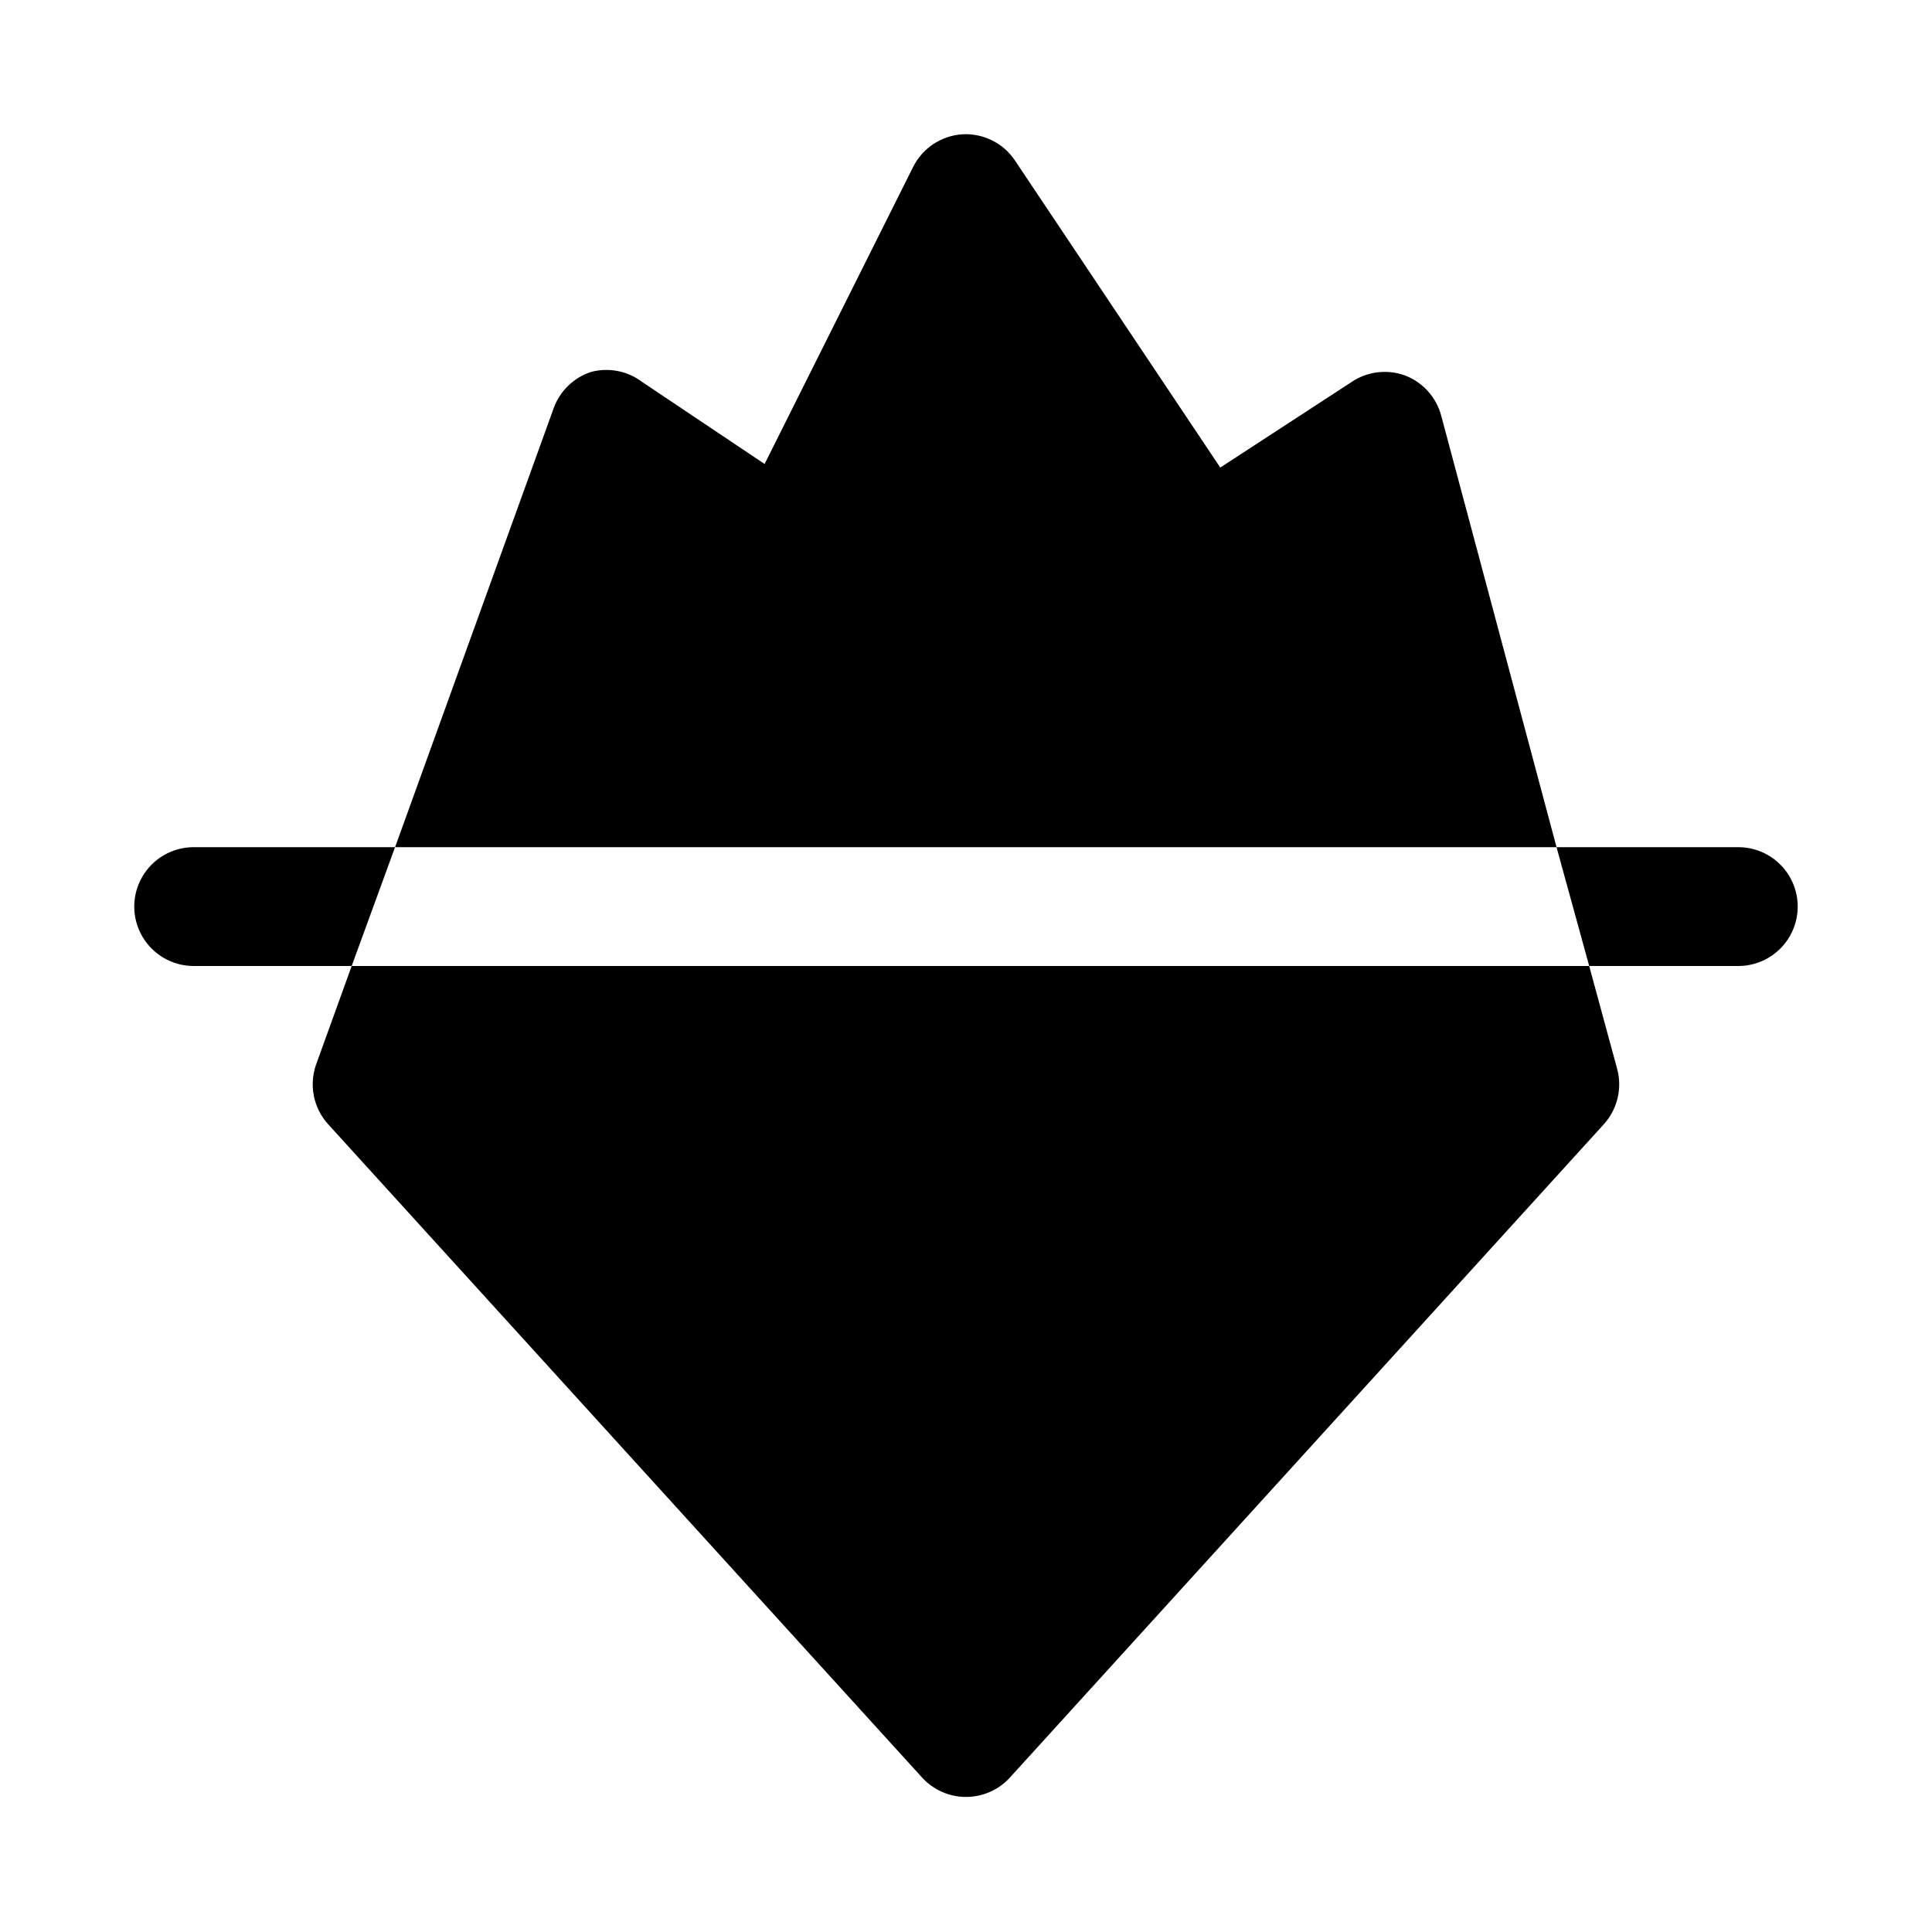
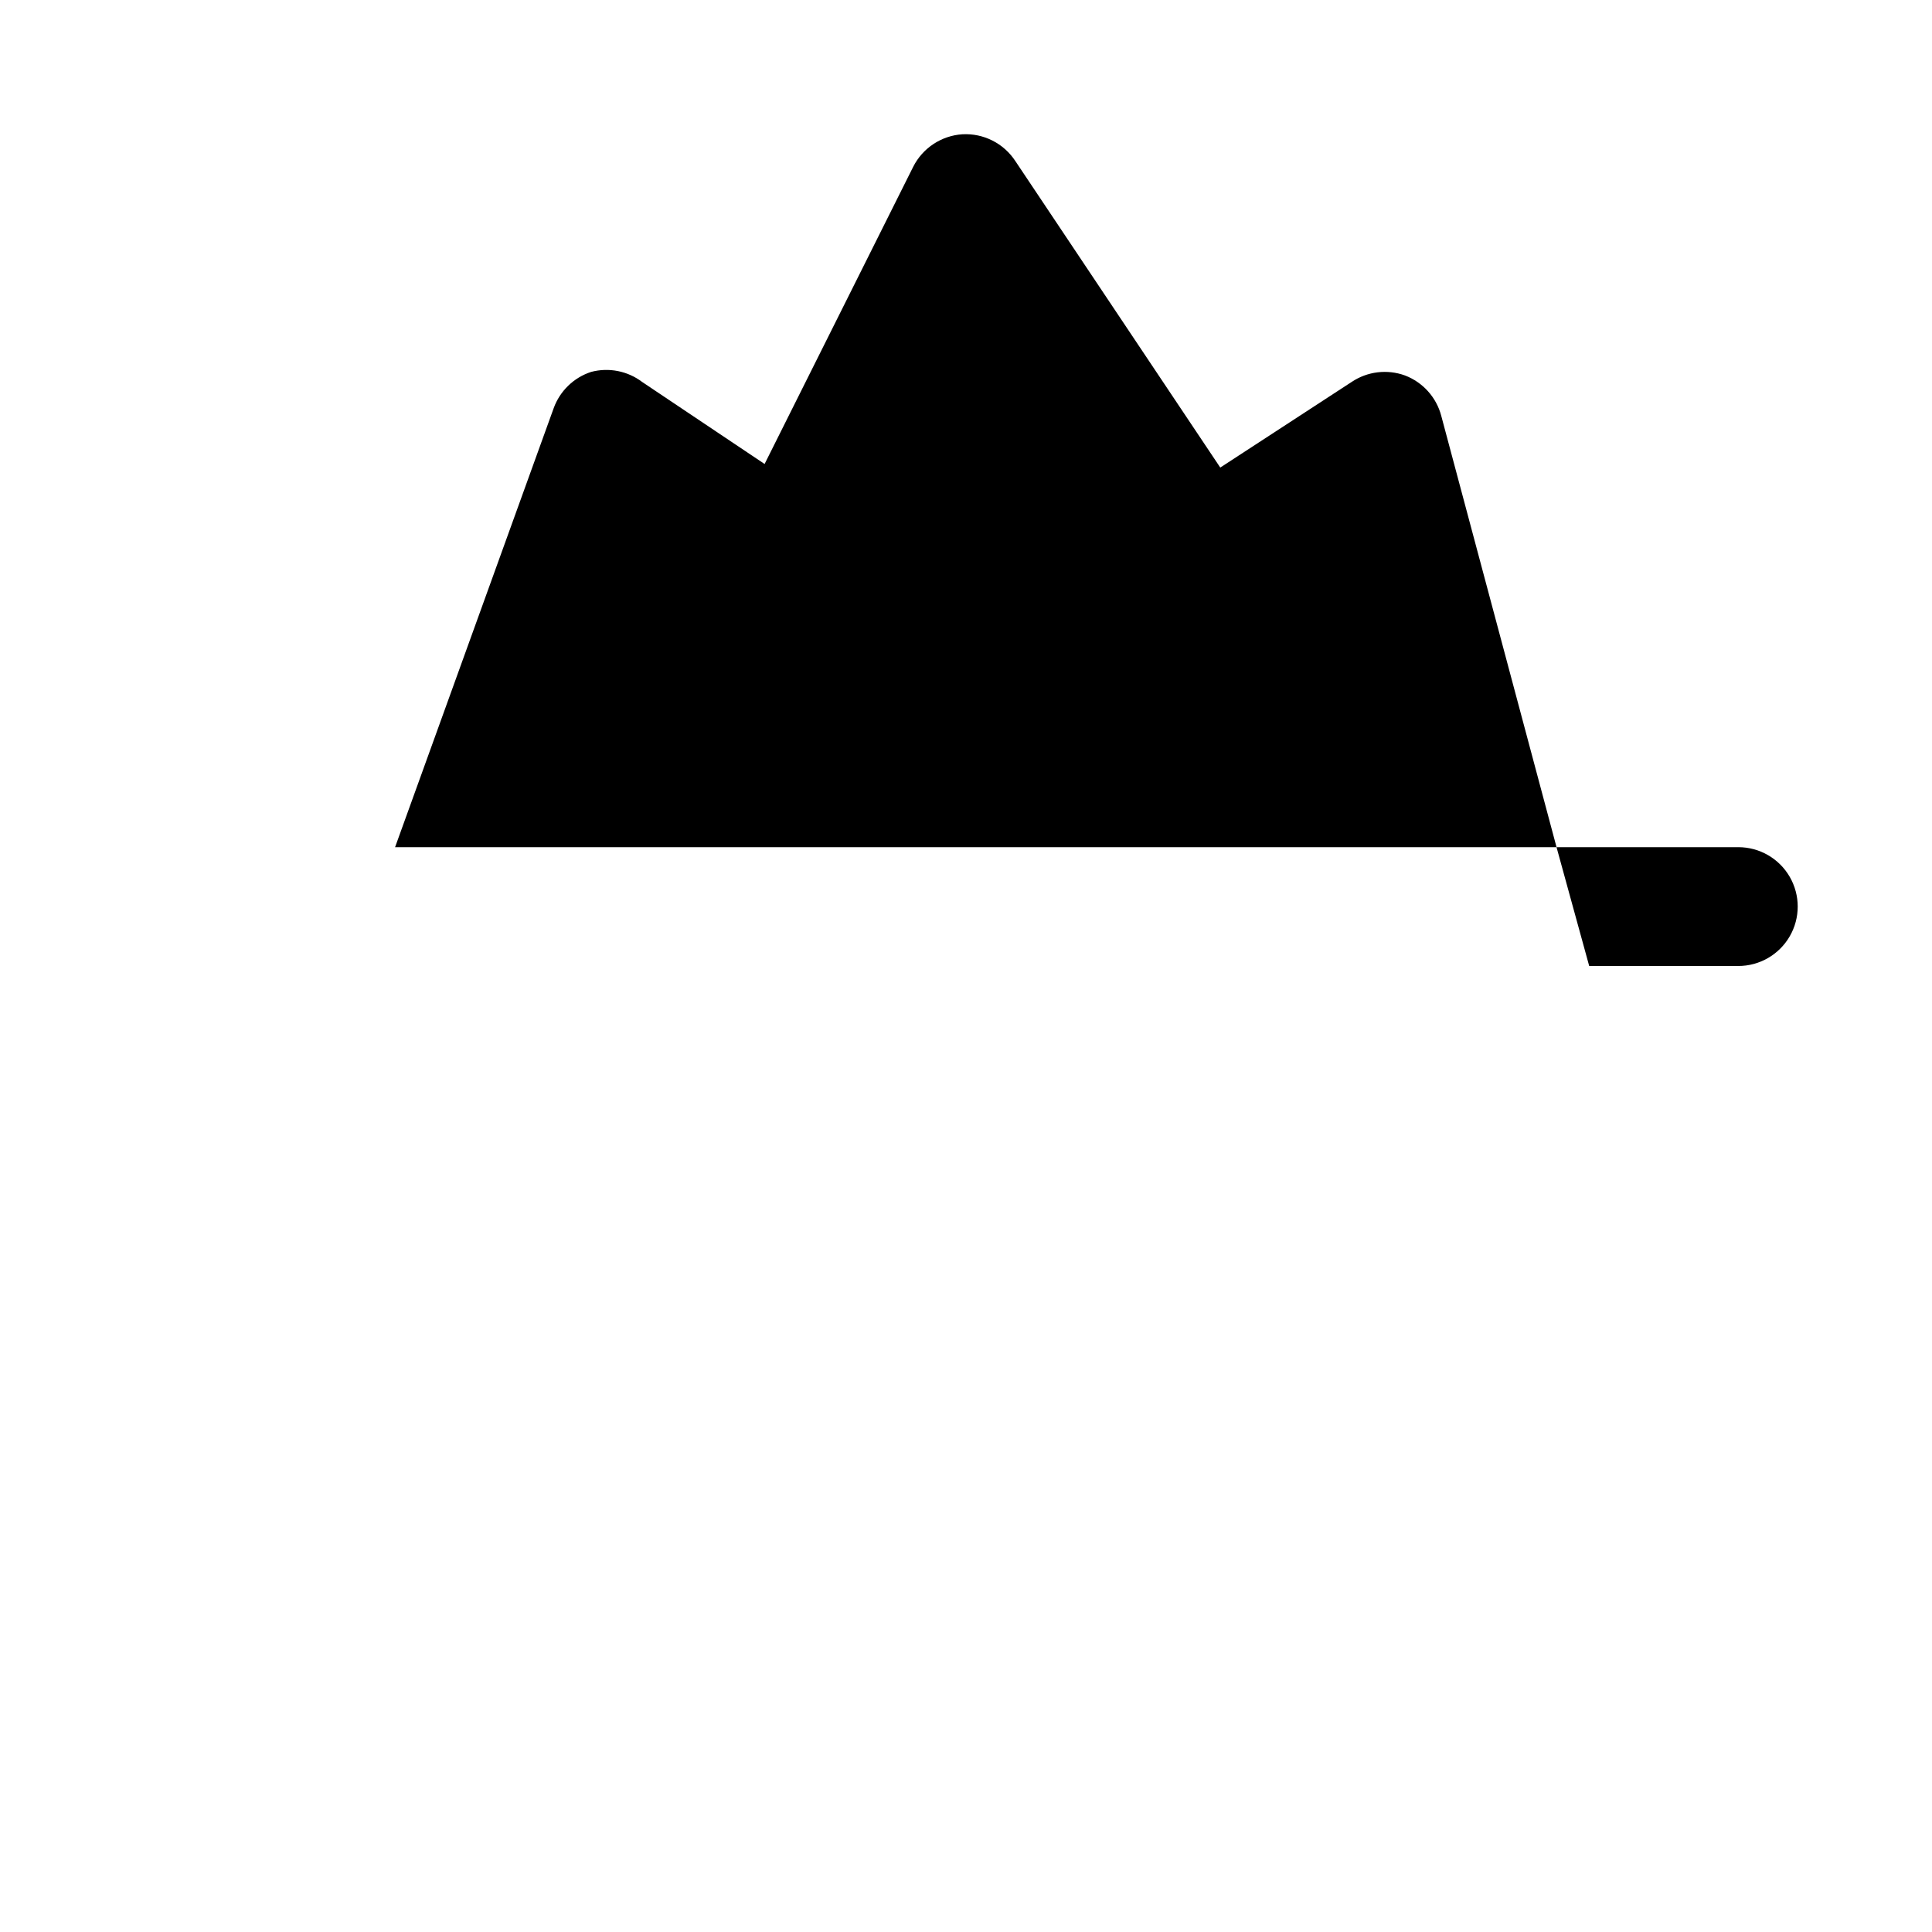
<svg xmlns="http://www.w3.org/2000/svg" fill="#000000" width="800px" height="800px" version="1.1" viewBox="144 144 512 512">
  <g>
-     <path d="m195.32 368.51c-5.625 0-10.82 3-13.633 7.871-2.812 4.871-2.812 10.871 0 15.742s8.008 7.875 13.633 7.875h41.879l11.492-31.488z" />
    <path d="m604.67 368.51h-48.176l8.66 31.488h39.516c5.625 0 10.82-3.004 13.633-7.875s2.812-10.871 0-15.742c-2.812-4.871-8.008-7.871-13.633-7.871z" />
    <path d="m525.95 254.21c-1.289-4.906-4.863-8.891-9.602-10.703-4.731-1.723-9.996-1.078-14.172 1.73l-34.793 22.672-54.316-81.238c-3.078-4.691-8.414-7.387-14.012-7.086-5.586 0.359-10.562 3.656-13.07 8.66l-39.359 78.719-32.43-21.727c-3.863-2.93-8.855-3.914-13.543-2.676-4.606 1.504-8.266 5.047-9.918 9.602l-42.035 116.35h307.8z" />
-     <path d="m227.76 426.13c-0.934 2.668-1.137 5.535-0.582 8.305 0.555 2.769 1.844 5.34 3.731 7.441l157.44 173.18c2.984 3.281 7.215 5.152 11.652 5.152 4.434 0 8.664-1.871 11.648-5.152l157.44-173.18c3.562-3.981 4.867-9.492 3.465-14.645l-7.402-27.234h-327.95z" />
  </g>
</svg>